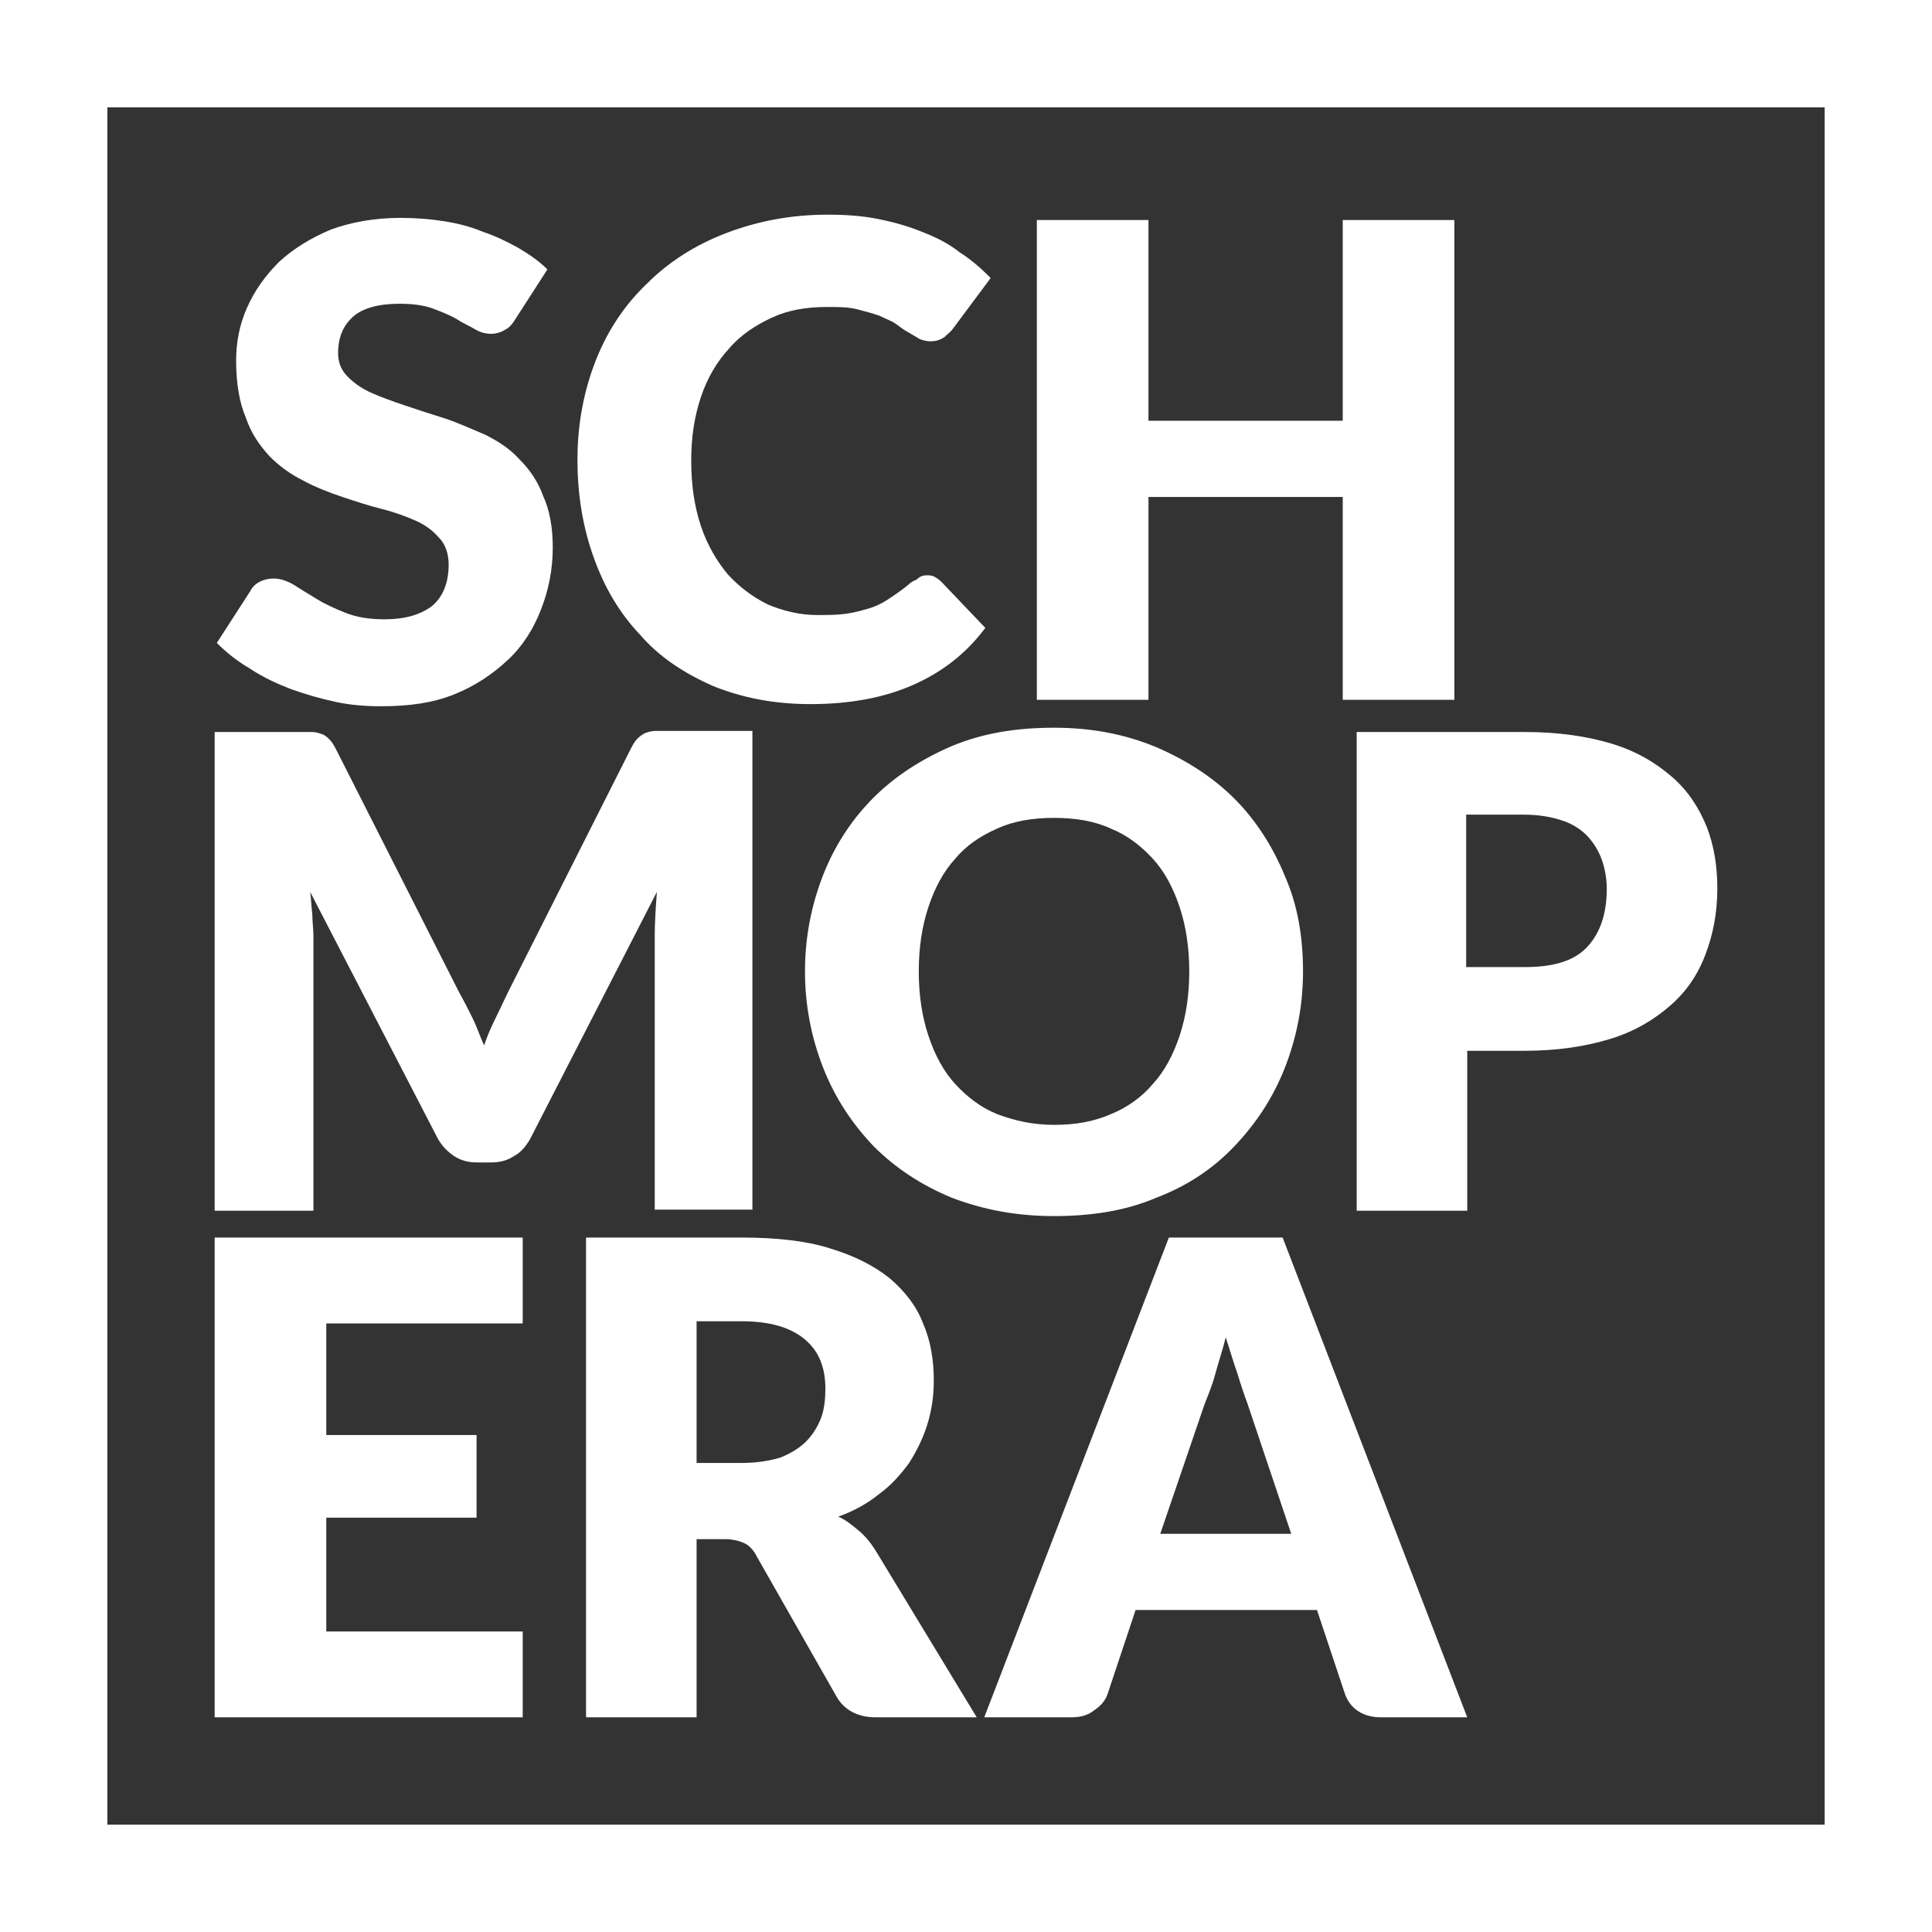
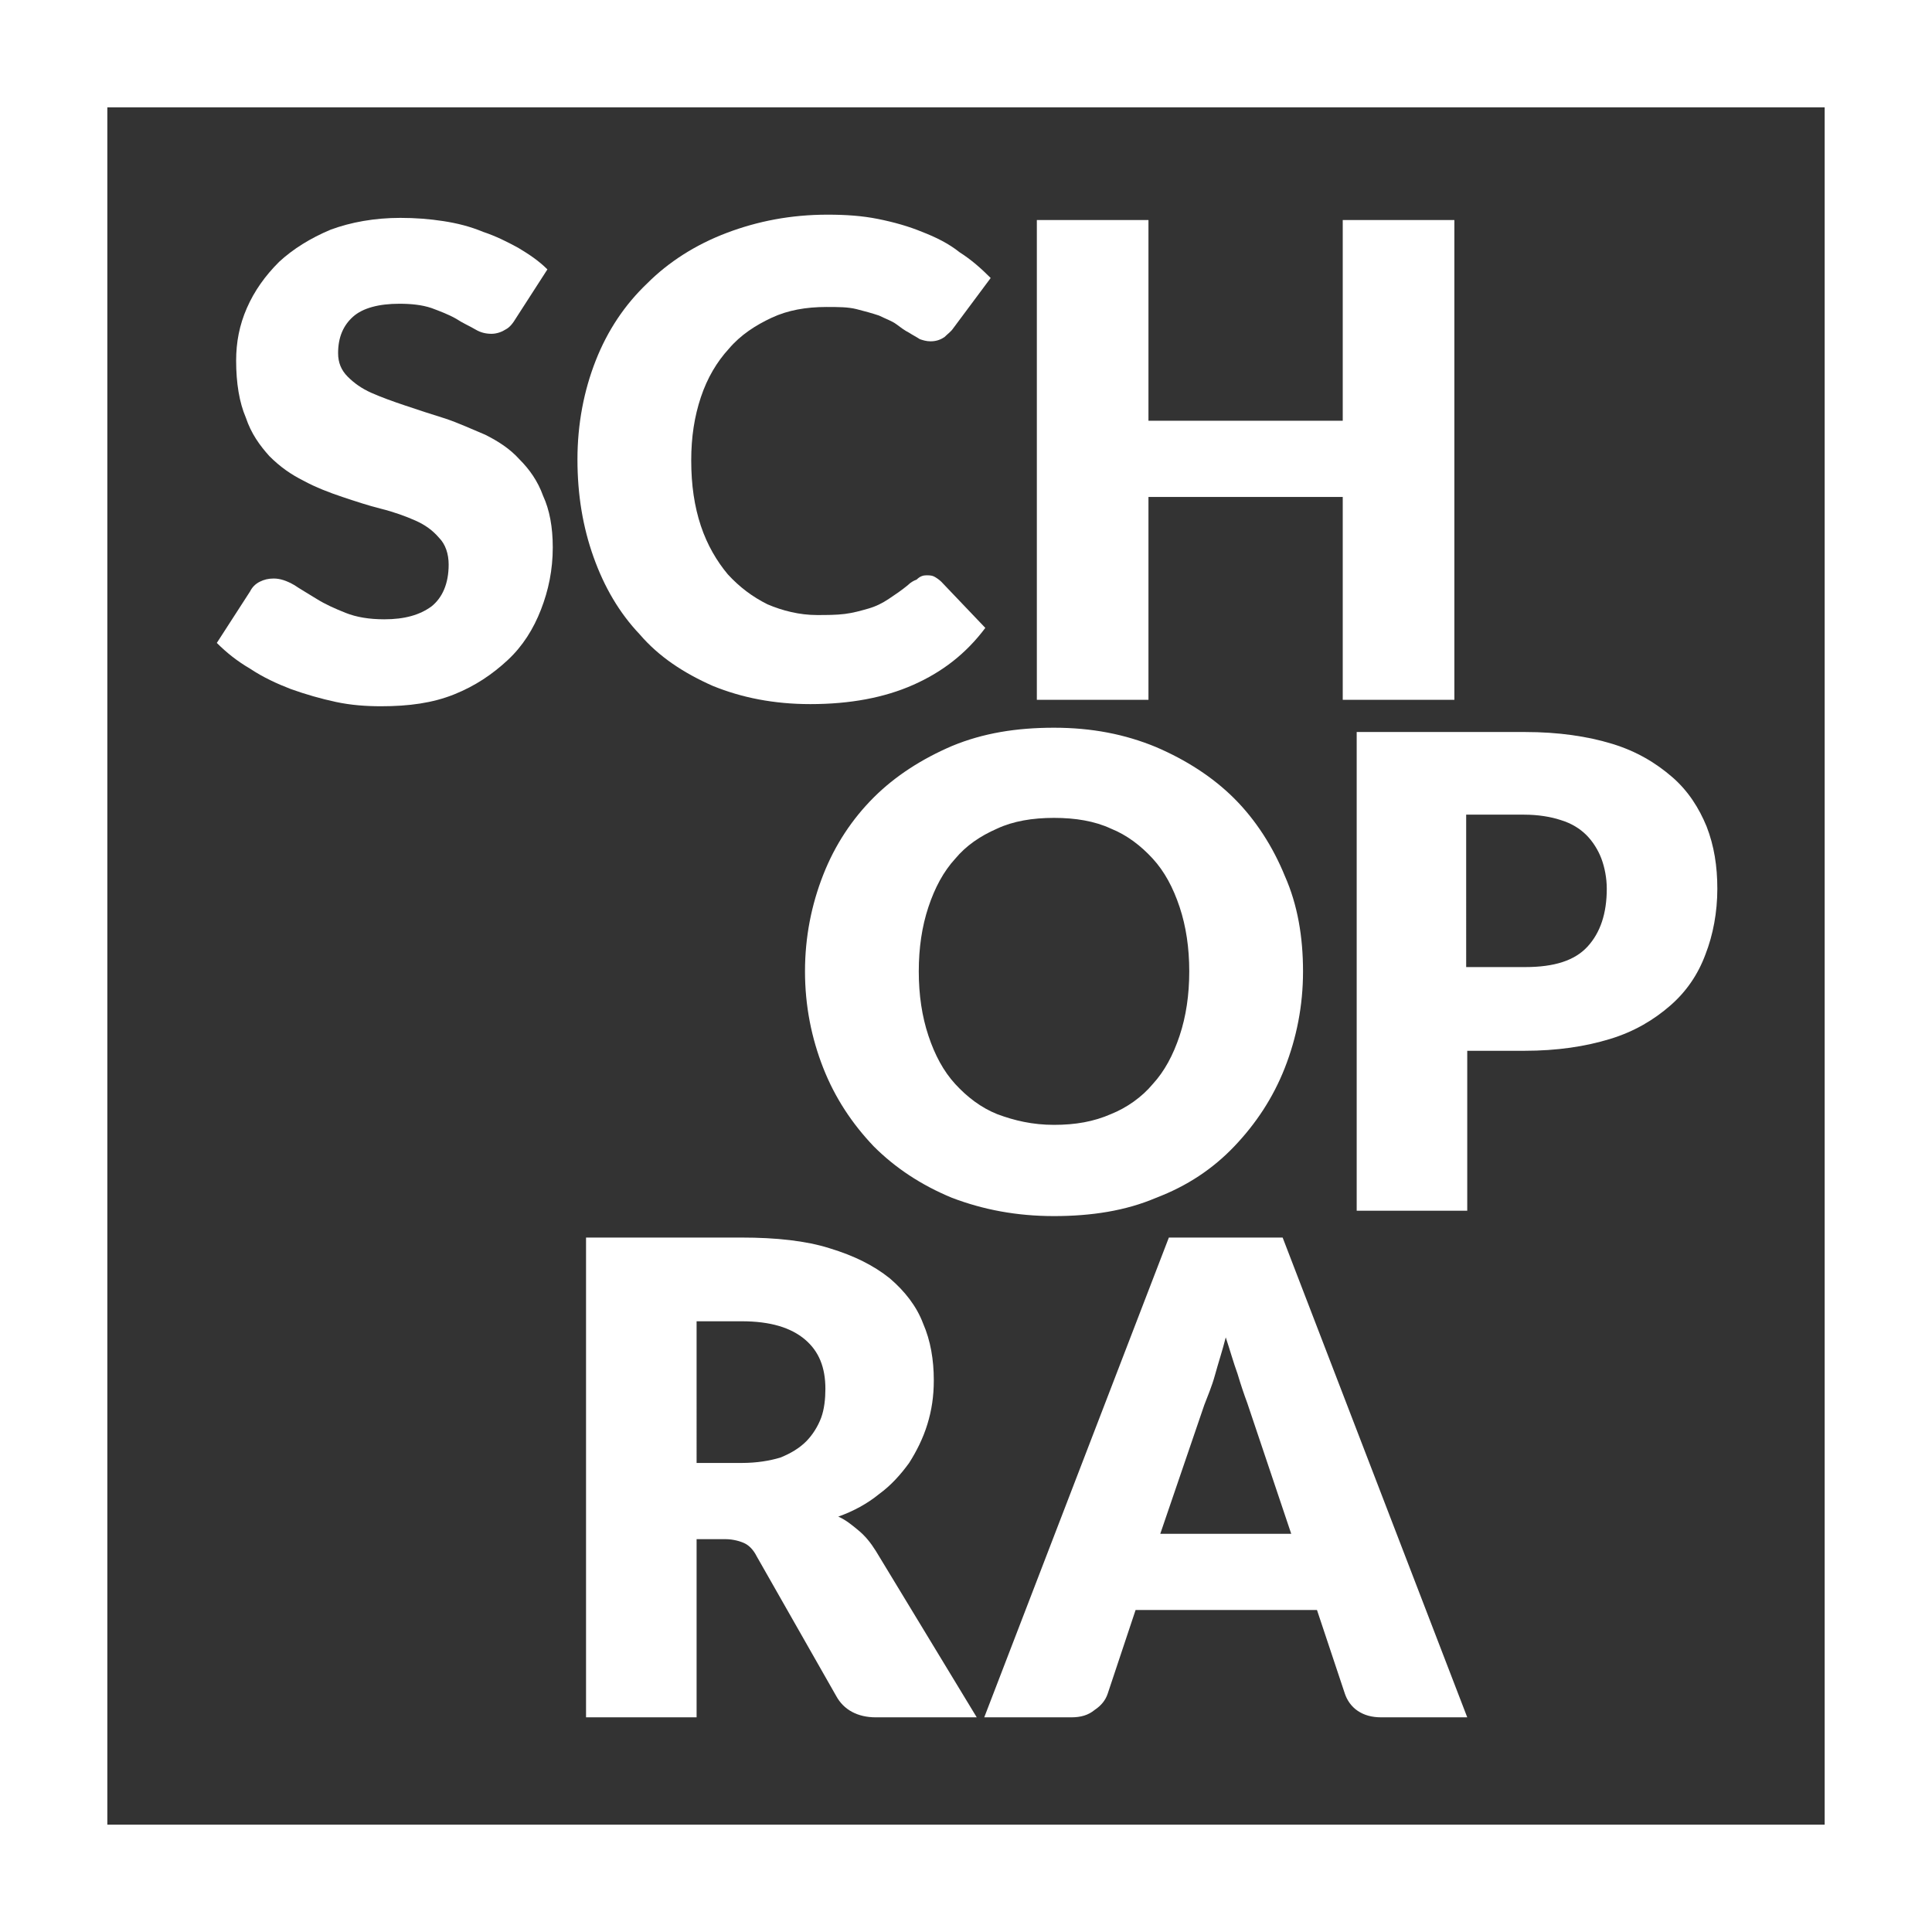
<svg xmlns="http://www.w3.org/2000/svg" id="Layer_1" x="0px" y="0px" viewBox="0 0 180 180" xml:space="preserve" width="250" height="250">
  <rect x="0" y="0" width="180" height="180" fill="#333333" stroke="none" />
  <g>
    <path fill="#FFFFFF" d="M48.1,29.6c-0.3,0.5-0.6,0.9-1,1.1c-0.3,0.2-0.8,0.4-1.3,0.4c-0.5,0-1-0.1-1.5-0.4c-0.5-0.3-1.2-0.6-1.8-1   c-0.7-0.4-1.5-0.7-2.3-1c-0.9-0.3-1.9-0.4-3-0.4c-1.9,0-3.4,0.4-4.3,1.2c-0.9,0.8-1.4,1.9-1.4,3.4c0,0.9,0.3,1.6,0.9,2.2   c0.6,0.6,1.3,1.1,2.2,1.5c0.9,0.4,2,0.8,3.2,1.2c1.2,0.4,2.4,0.8,3.7,1.2c1.2,0.4,2.5,1,3.7,1.5c1.2,0.6,2.3,1.3,3.2,2.3   c0.9,0.9,1.7,2,2.2,3.4c0.6,1.3,0.9,2.9,0.9,4.8c0,2.1-0.4,4-1.1,5.8c-0.7,1.8-1.7,3.4-3.1,4.7c-1.4,1.3-3,2.4-5,3.2   c-2,0.8-4.2,1.1-6.8,1.1c-1.4,0-2.8-0.1-4.2-0.4c-1.4-0.3-2.8-0.7-4.2-1.2c-1.3-0.5-2.6-1.1-3.8-1.9c-1.2-0.7-2.2-1.5-3.1-2.4   l3.1-4.8c0.2-0.4,0.5-0.7,0.9-0.9c0.4-0.2,0.8-0.3,1.3-0.3c0.6,0,1.2,0.2,1.9,0.6c0.6,0.4,1.3,0.8,2.1,1.3c0.8,0.5,1.7,0.9,2.7,1.3   c1,0.4,2.2,0.6,3.6,0.6c1.9,0,3.3-0.4,4.4-1.2c1-0.8,1.6-2.1,1.6-3.9c0-1-0.3-1.9-0.9-2.5c-0.6-0.7-1.3-1.2-2.2-1.6   c-0.9-0.4-2-0.8-3.2-1.1c-1.2-0.3-2.4-0.7-3.6-1.1c-1.2-0.4-2.5-0.9-3.6-1.5c-1.2-0.6-2.2-1.3-3.2-2.3c-0.9-1-1.7-2.1-2.2-3.6   c-0.6-1.4-0.9-3.2-0.9-5.3c0-1.7,0.3-3.3,1-4.9c0.7-1.6,1.7-3,3-4.3c1.3-1.2,2.9-2.2,4.8-3c1.9-0.7,4.1-1.1,6.5-1.1   c1.4,0,2.7,0.1,4,0.3c1.3,0.2,2.5,0.5,3.7,1c1.2,0.4,2.2,0.9,3.3,1.5c1,0.6,1.9,1.2,2.7,2L48.1,29.6z" />
    <path fill="#FFFFFF" d="M86.3,53.6c0.2,0,0.5,0,0.7,0.1c0.2,0.1,0.5,0.3,0.7,0.5l4.1,4.3c-1.8,2.4-4,4.1-6.7,5.3   c-2.7,1.2-5.9,1.8-9.6,1.8c-3.4,0-6.4-0.6-9.1-1.7c-2.7-1.2-5-2.7-6.8-4.8c-1.9-2-3.3-4.4-4.3-7.2c-1-2.8-1.5-5.8-1.5-9.1   c0-3.3,0.6-6.4,1.7-9.2c1.1-2.8,2.7-5.2,4.8-7.2c2-2,4.5-3.6,7.4-4.7c2.9-1.1,6-1.7,9.4-1.7c1.7,0,3.2,0.1,4.7,0.4   c1.5,0.3,2.9,0.7,4.1,1.2c1.3,0.5,2.5,1.1,3.5,1.9c1.1,0.7,2,1.5,2.9,2.4l-3.5,4.7c-0.2,0.3-0.5,0.5-0.8,0.8   c-0.3,0.2-0.7,0.4-1.3,0.4c-0.4,0-0.7-0.1-1-0.2c-0.3-0.2-0.7-0.4-1-0.6c-0.4-0.2-0.8-0.5-1.2-0.8c-0.4-0.3-1-0.5-1.6-0.8   c-0.6-0.2-1.3-0.4-2.1-0.6c-0.8-0.2-1.7-0.2-2.8-0.2c-1.9,0-3.6,0.3-5.1,1c-1.5,0.7-2.9,1.6-4,2.9c-1.1,1.2-2,2.7-2.6,4.5   c-0.6,1.8-0.9,3.7-0.9,5.9c0,2.3,0.3,4.3,0.9,6.1c0.6,1.8,1.5,3.3,2.5,4.5c1.1,1.2,2.3,2.1,3.7,2.8c1.4,0.6,3,1,4.6,1   c0.9,0,1.8,0,2.6-0.1c0.8-0.1,1.5-0.3,2.2-0.5c0.7-0.2,1.3-0.5,1.9-0.9c0.6-0.4,1.2-0.8,1.8-1.3c0.2-0.2,0.5-0.4,0.8-0.5   C85.7,53.7,86,53.6,86.3,53.6z" />
    <path fill="#FFFFFF" d="M135.5,65.2h-10.4V46.3H107v18.9H96.6V20.5H107v18.7h18.1V20.5h10.4V65.2z" />
-     <path fill="#FFFFFF" d="M44,94.8c0.4,0.8,0.7,1.7,1.1,2.6c0.3-0.9,0.7-1.8,1.1-2.6c0.4-0.8,0.8-1.7,1.2-2.5l11.4-22.6   c0.2-0.4,0.4-0.7,0.6-0.9c0.2-0.2,0.5-0.4,0.7-0.5c0.3-0.1,0.6-0.2,0.9-0.2c0.3,0,0.7,0,1.2,0h7.9v44.6H61V87.1   c0-1.2,0.1-2.6,0.2-4l-11.8,23c-0.4,0.7-0.9,1.3-1.5,1.6c-0.6,0.4-1.3,0.6-2.1,0.6h-1.4c-0.8,0-1.5-0.2-2.1-0.6   c-0.6-0.4-1.1-0.9-1.5-1.6l-11.9-23c0.1,0.7,0.1,1.4,0.2,2.1c0,0.7,0.1,1.4,0.1,1.9v25.7H20V68.2h7.9c0.4,0,0.8,0,1.2,0   c0.3,0,0.6,0.1,0.9,0.2c0.3,0.1,0.5,0.3,0.7,0.5c0.2,0.2,0.4,0.5,0.6,0.9l11.5,22.7C43.2,93.2,43.6,94,44,94.8z" />
    <path fill="#FFFFFF" d="M121.4,90.5c0,3.2-0.6,6.2-1.7,9c-1.1,2.8-2.7,5.2-4.7,7.3c-2,2.1-4.4,3.7-7.3,4.8c-2.8,1.2-6,1.7-9.5,1.7   c-3.5,0-6.6-0.6-9.5-1.7c-2.9-1.2-5.3-2.8-7.3-4.8c-2-2.1-3.6-4.5-4.7-7.3c-1.1-2.8-1.7-5.8-1.7-9c0-3.2,0.6-6.2,1.7-9   c1.1-2.8,2.7-5.2,4.7-7.2c2-2,4.5-3.6,7.3-4.8c2.9-1.2,6-1.7,9.5-1.7c3.5,0,6.6,0.6,9.5,1.8c2.8,1.2,5.3,2.8,7.3,4.8   c2,2,3.6,4.5,4.7,7.2C120.9,84.3,121.4,87.3,121.4,90.5z M110.8,90.5c0-2.2-0.3-4.2-0.9-6c-0.6-1.8-1.4-3.3-2.5-4.5   c-1.1-1.2-2.4-2.2-3.9-2.8c-1.5-0.7-3.3-1-5.3-1c-2,0-3.8,0.3-5.3,1c-1.6,0.7-2.9,1.6-3.9,2.8c-1.1,1.2-1.9,2.7-2.5,4.5   c-0.6,1.8-0.9,3.8-0.9,6c0,2.2,0.3,4.2,0.9,6c0.6,1.8,1.4,3.3,2.5,4.5c1.1,1.2,2.4,2.2,3.9,2.8c1.6,0.6,3.3,1,5.3,1   c2,0,3.7-0.3,5.3-1c1.5-0.6,2.9-1.6,3.9-2.8c1.1-1.2,1.9-2.7,2.5-4.5C110.5,94.7,110.8,92.7,110.8,90.5z" />
    <path fill="#FFFFFF" d="M136.7,97.9v14.9h-10.3V68.2h15.7c3.1,0,5.8,0.4,8.1,1.1c2.3,0.7,4.1,1.8,5.6,3.1c1.5,1.3,2.5,2.9,3.2,4.6   c0.7,1.8,1,3.7,1,5.8c0,2.2-0.4,4.3-1.1,6.1c-0.7,1.9-1.8,3.5-3.3,4.8c-1.5,1.3-3.3,2.4-5.6,3.1c-2.3,0.7-4.9,1.1-8,1.1H136.7z    M136.7,90.1h5.4c2.7,0,4.6-0.6,5.8-1.9c1.2-1.3,1.8-3.1,1.8-5.4c0-1-0.2-2-0.5-2.8c-0.3-0.8-0.8-1.6-1.4-2.2   c-0.6-0.6-1.4-1.1-2.4-1.4c-0.9-0.3-2.1-0.5-3.4-0.5h-5.4V90.1z" />
-     <path fill="#FFFFFF" d="M48.7,115.3v8H30.4v10.4h14v7.7h-14V152h18.3v8H20v-44.7H48.7z" />
    <path fill="#FFFFFF" d="M64.9,143.5V160H54.6v-44.7h14.5c3.2,0,6,0.3,8.2,1c2.3,0.7,4.1,1.6,5.6,2.8c1.4,1.2,2.5,2.6,3.1,4.2   c0.7,1.6,1,3.4,1,5.3c0,1.5-0.2,2.8-0.6,4.1c-0.4,1.3-1,2.5-1.7,3.6c-0.8,1.1-1.7,2.1-2.8,2.9c-1.1,0.9-2.4,1.6-3.8,2.1   c0.7,0.3,1.3,0.8,1.9,1.3c0.6,0.5,1.1,1.1,1.6,1.9L91,160h-9.4c-1.7,0-3-0.7-3.7-2l-7.4-13c-0.3-0.6-0.7-1-1.1-1.2   c-0.4-0.2-1.1-0.4-1.8-0.4H64.9z M64.9,136.3h4.2c1.4,0,2.6-0.2,3.6-0.5c1-0.4,1.8-0.9,2.4-1.5c0.6-0.6,1.1-1.4,1.4-2.2   c0.3-0.8,0.4-1.8,0.4-2.7c0-2-0.6-3.5-1.9-4.6c-1.3-1.1-3.2-1.7-5.9-1.7h-4.2V136.3z" />
    <path fill="#FFFFFF" d="M136.7,160h-8c-0.9,0-1.6-0.2-2.2-0.6c-0.6-0.4-1-1-1.2-1.6l-2.6-7.8h-16.9l-2.6,7.8   c-0.2,0.6-0.6,1.1-1.2,1.5c-0.6,0.5-1.3,0.7-2.2,0.7h-8.1l17.2-44.7h10.6L136.7,160z M108.1,142.9h12.2l-4.1-12.2   c-0.3-0.8-0.6-1.7-0.9-2.7c-0.4-1.1-0.7-2.2-1.1-3.4c-0.3,1.2-0.7,2.4-1,3.5c-0.3,1.1-0.7,2-1,2.8L108.1,142.9z" />
  </g>
  <rect x="5" y="5" fill="none" stroke="#FFFFFF" stroke-width="10" stroke-miterlimit="10" width="170" height="170" />
</svg>